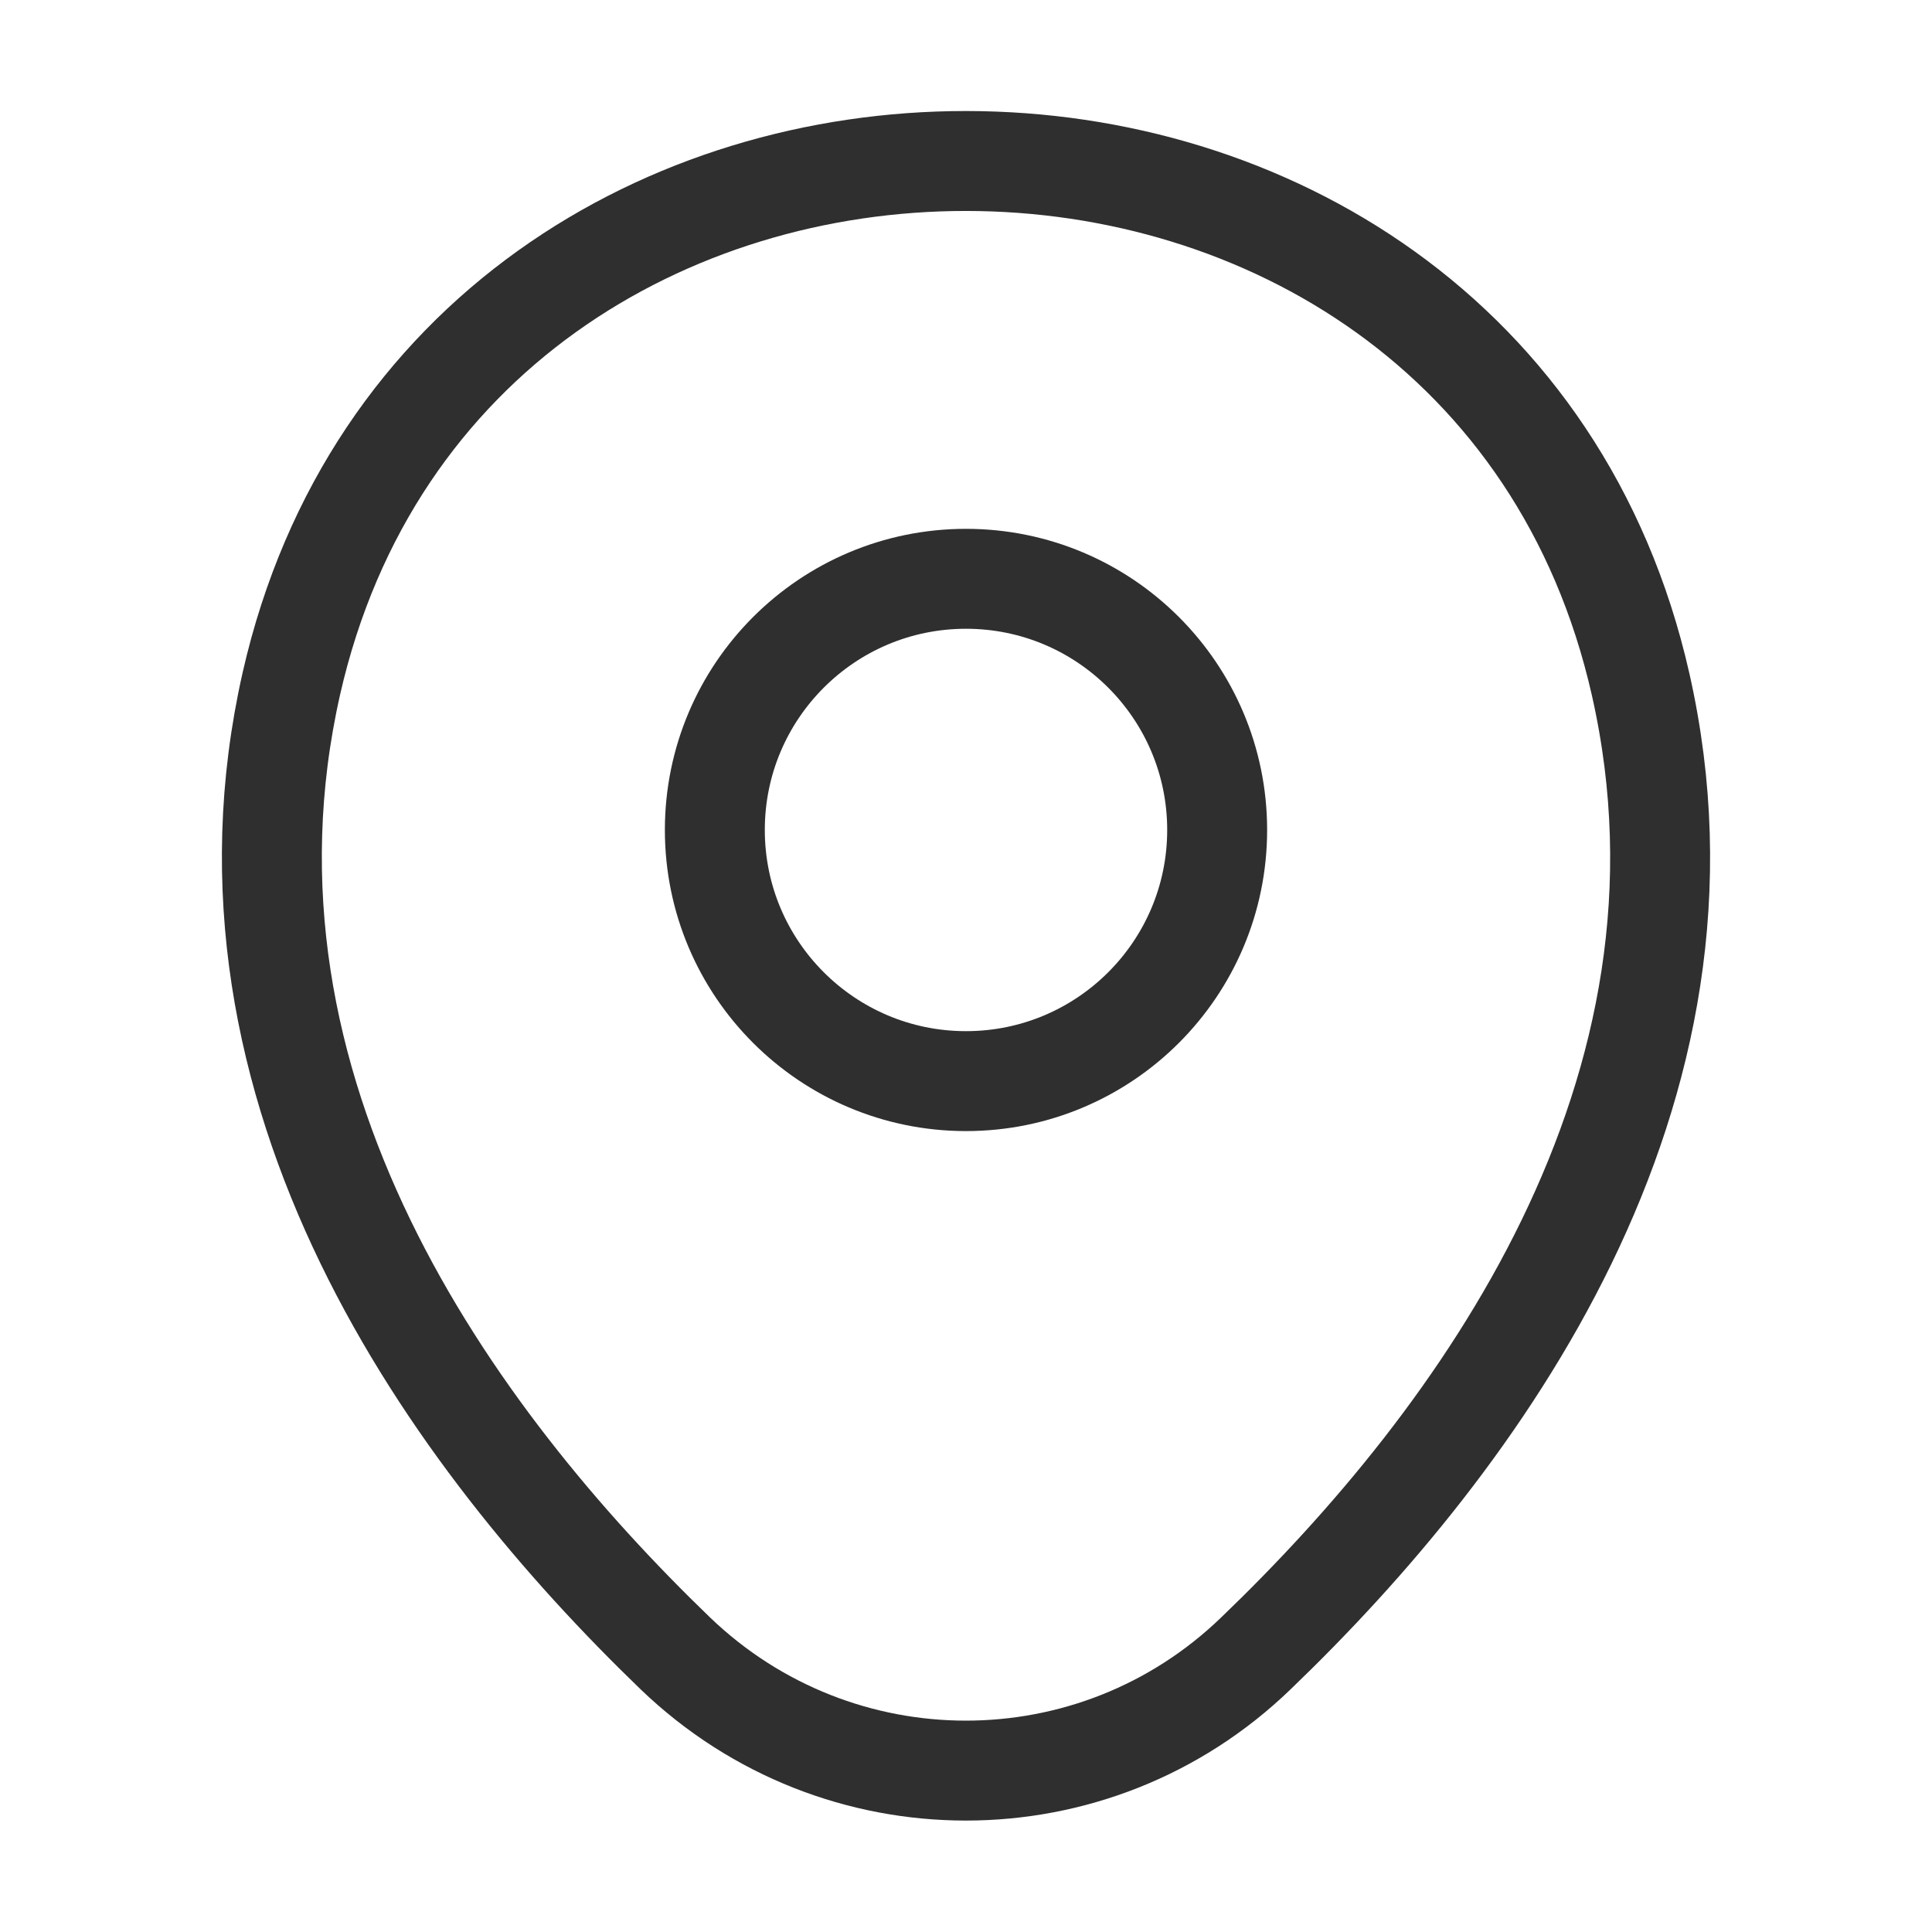
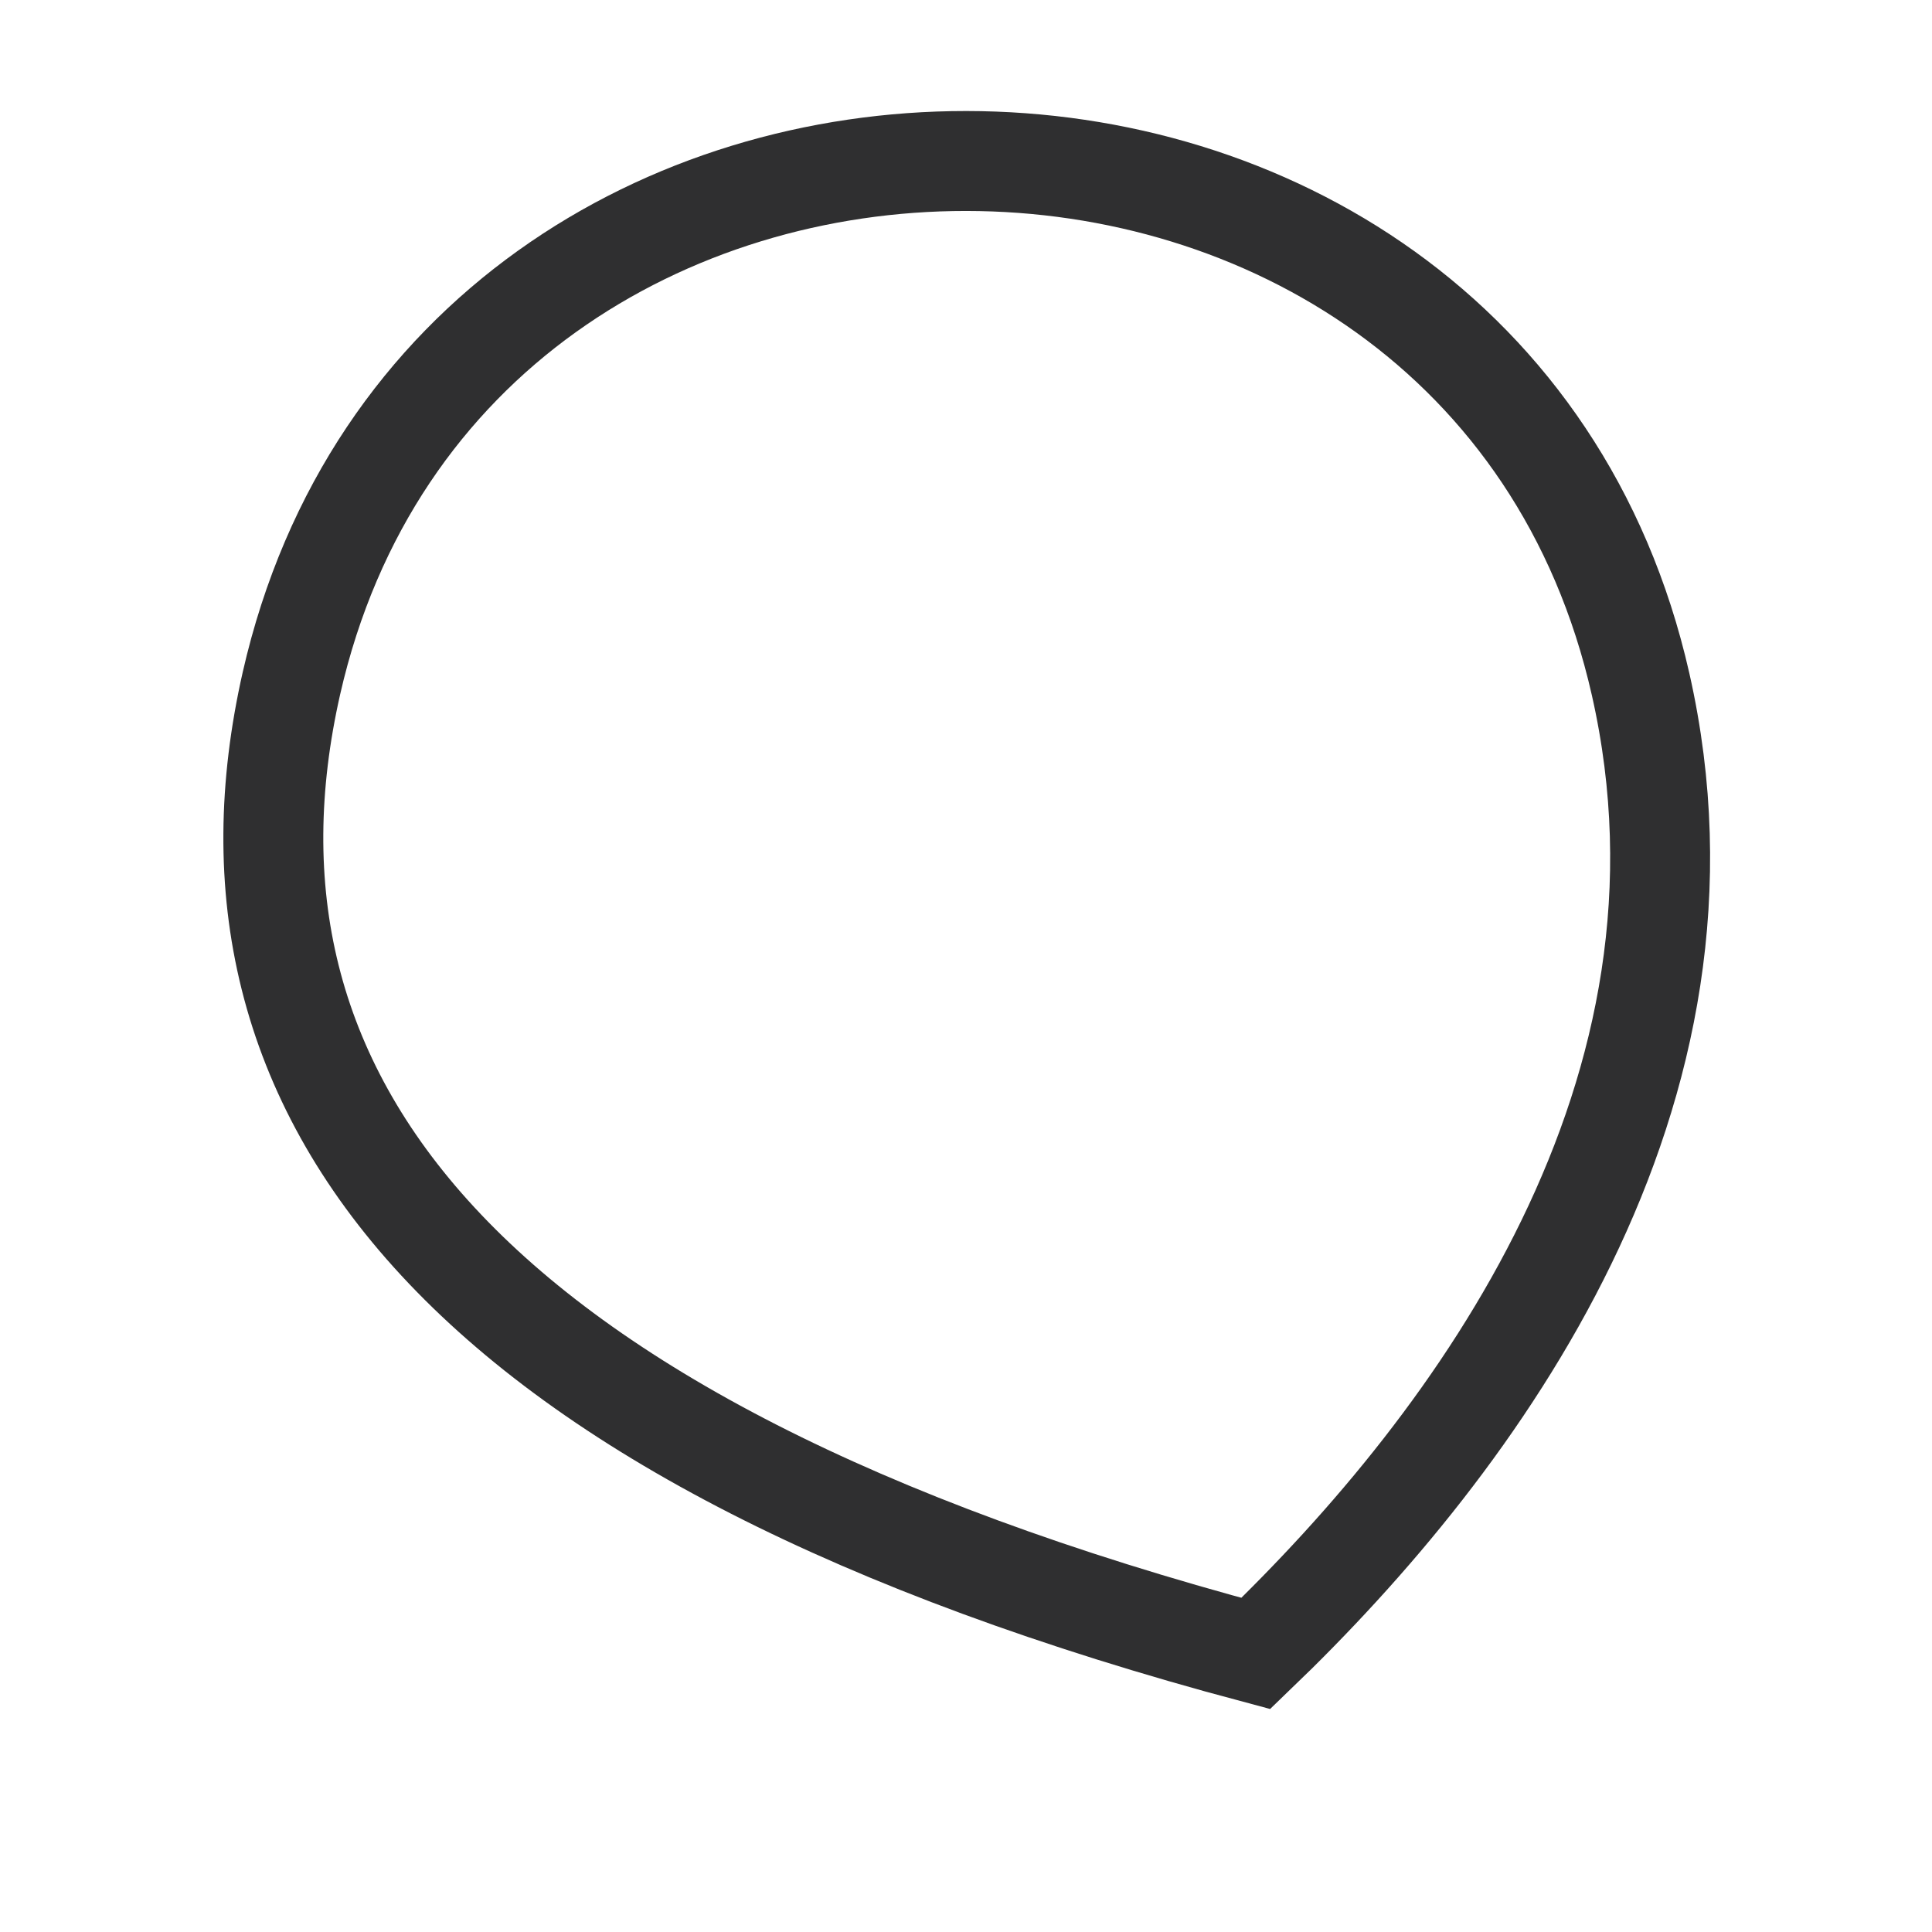
<svg xmlns="http://www.w3.org/2000/svg" width="58" height="58" viewBox="0 0 58 58" fill="none">
-   <path d="M29 32.456C33.164 32.456 36.54 29.08 36.54 24.916C36.54 20.752 33.164 17.376 29 17.376C24.836 17.376 21.46 20.752 21.46 24.916C21.46 29.08 24.836 32.456 29 32.456Z" stroke="#2F2F30" stroke-width="3" />
-   <path d="M8.748 20.517C13.509 -0.411 44.515 -0.387 49.252 20.542C52.031 32.818 44.394 43.21 37.7 49.638C32.843 54.327 25.157 54.327 20.276 49.638C13.606 43.21 5.969 32.794 8.748 20.517Z" stroke="#2F2F30" stroke-width="3" />
+   <path d="M8.748 20.517C13.509 -0.411 44.515 -0.387 49.252 20.542C52.031 32.818 44.394 43.21 37.7 49.638C13.606 43.21 5.969 32.794 8.748 20.517Z" stroke="#2F2F30" stroke-width="3" />
</svg>